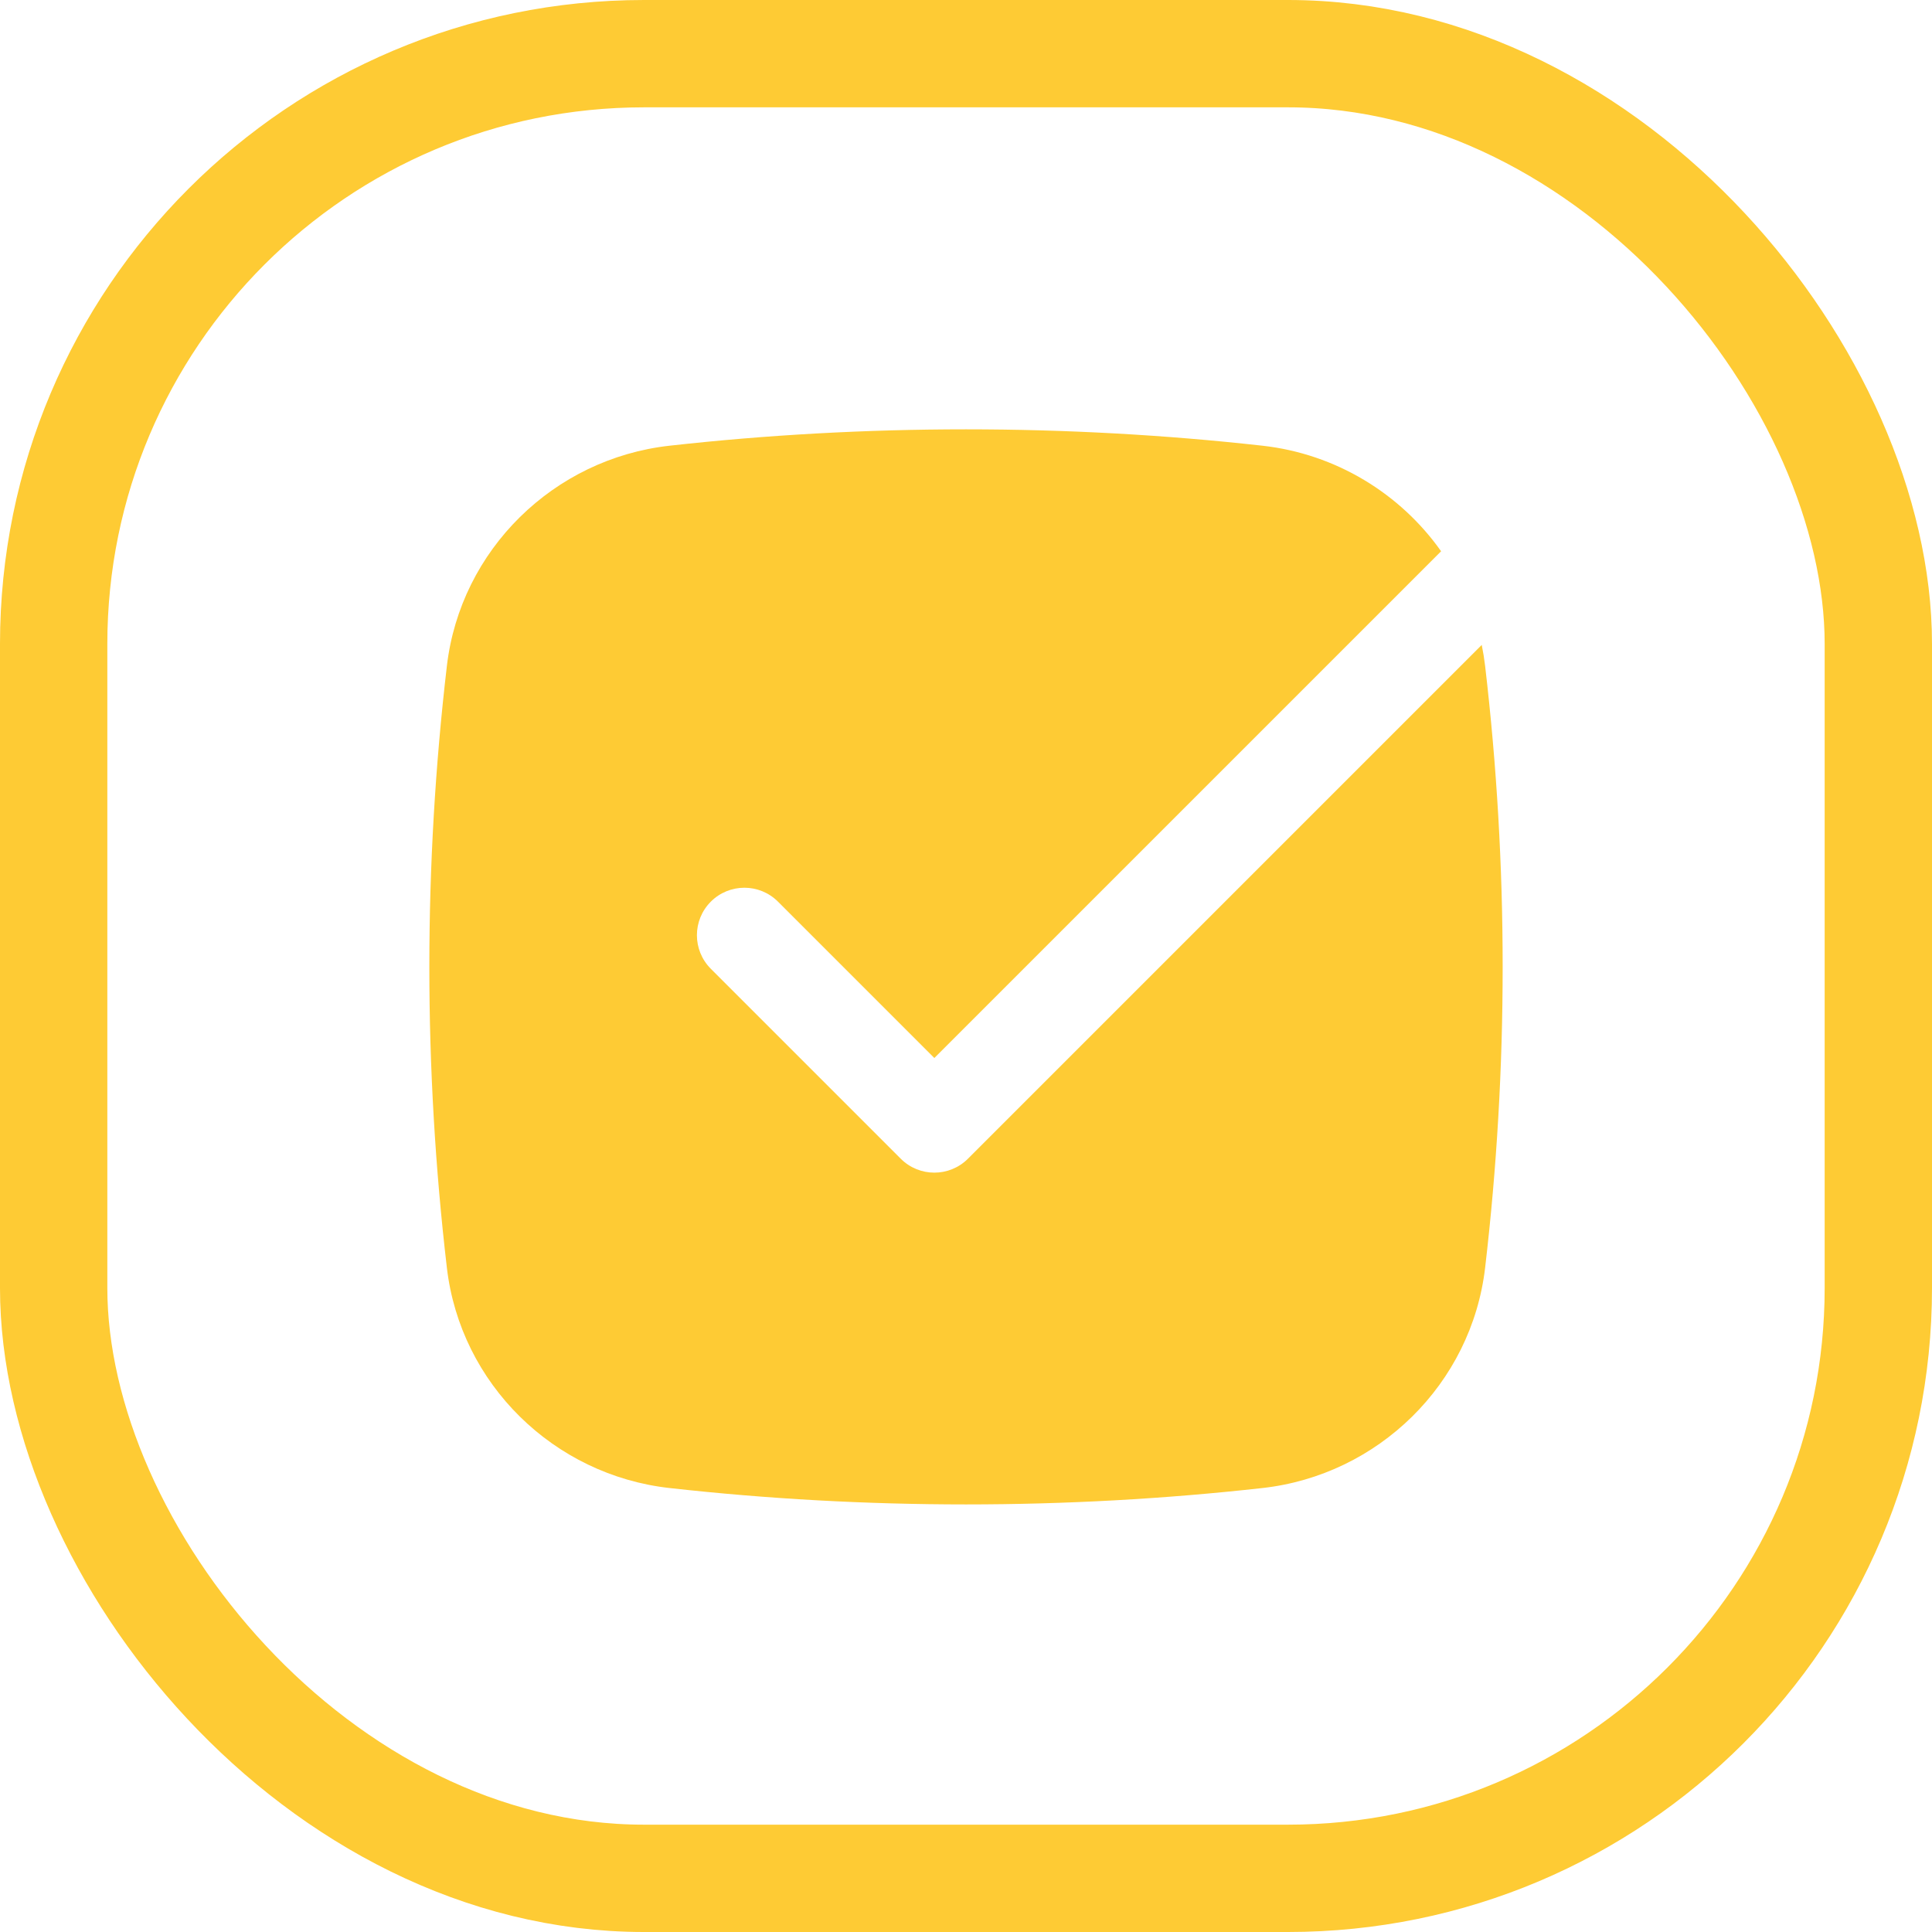
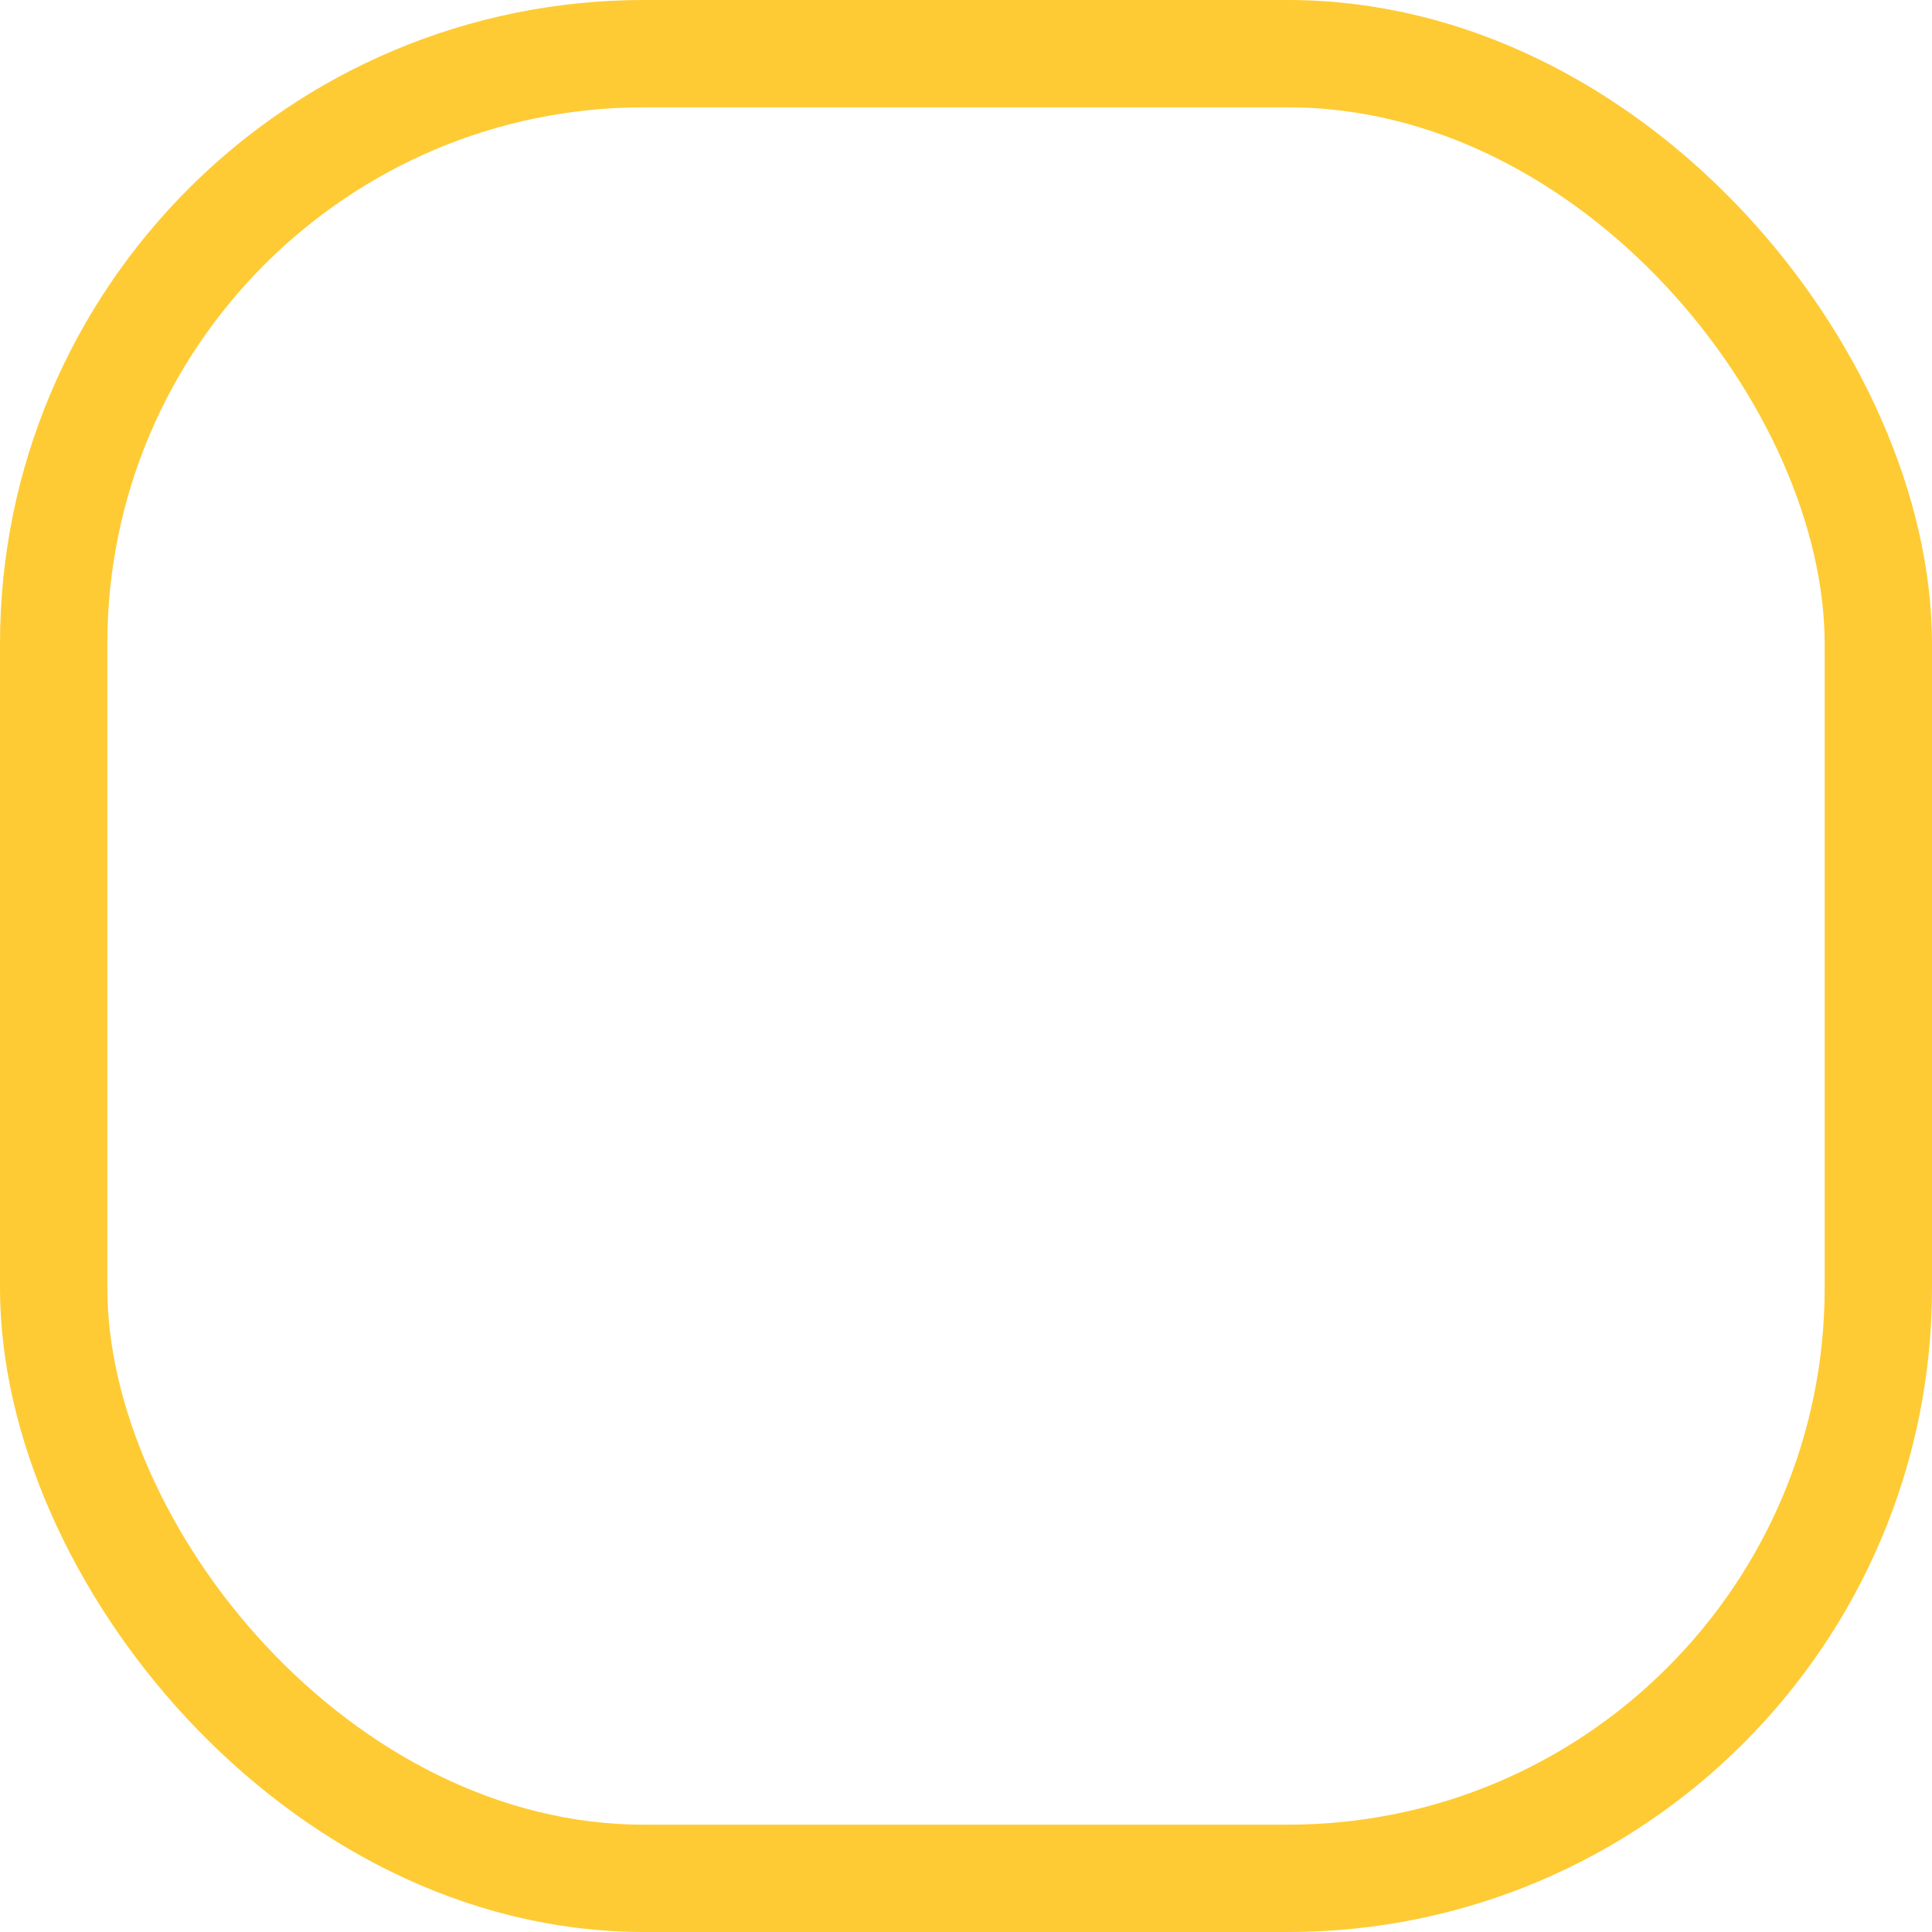
<svg xmlns="http://www.w3.org/2000/svg" width="90" height="90" viewBox="0 0 90 90" fill="none">
  <g clip-path="url(#clip0_2689_769)">
    <rect x="2.5" y="2.5" width="85" height="85" rx="27.5" stroke="#FECB34" stroke-width="5" />
-     <path d="M31.187 20.763C40.294 19.746 49.706 19.746 58.813 20.763C62.232 21.145 65.233 22.994 67.132 25.68L43.525 49.286L36.241 42.002C35.377 41.138 33.977 41.138 33.113 42.002C32.249 42.866 32.249 44.266 33.113 45.13L41.961 53.978C42.825 54.842 44.226 54.842 45.09 53.978L69.025 30.043C69.091 30.366 69.144 30.694 69.183 31.026C70.272 40.337 70.272 49.744 69.183 59.055C68.55 64.473 64.2 68.716 58.813 69.318C49.706 70.336 40.294 70.336 31.187 69.318C25.8 68.716 21.45 64.473 20.817 59.055C19.728 49.744 19.728 40.337 20.817 31.026C21.45 25.608 25.8 21.365 31.187 20.763Z" fill="#FECB34" />
  </g>
  <defs>
    <clipPath id="clip0_2689_769">
      <rect width="90" height="90" fill="white" />
    </clipPath>
  </defs>
</svg>